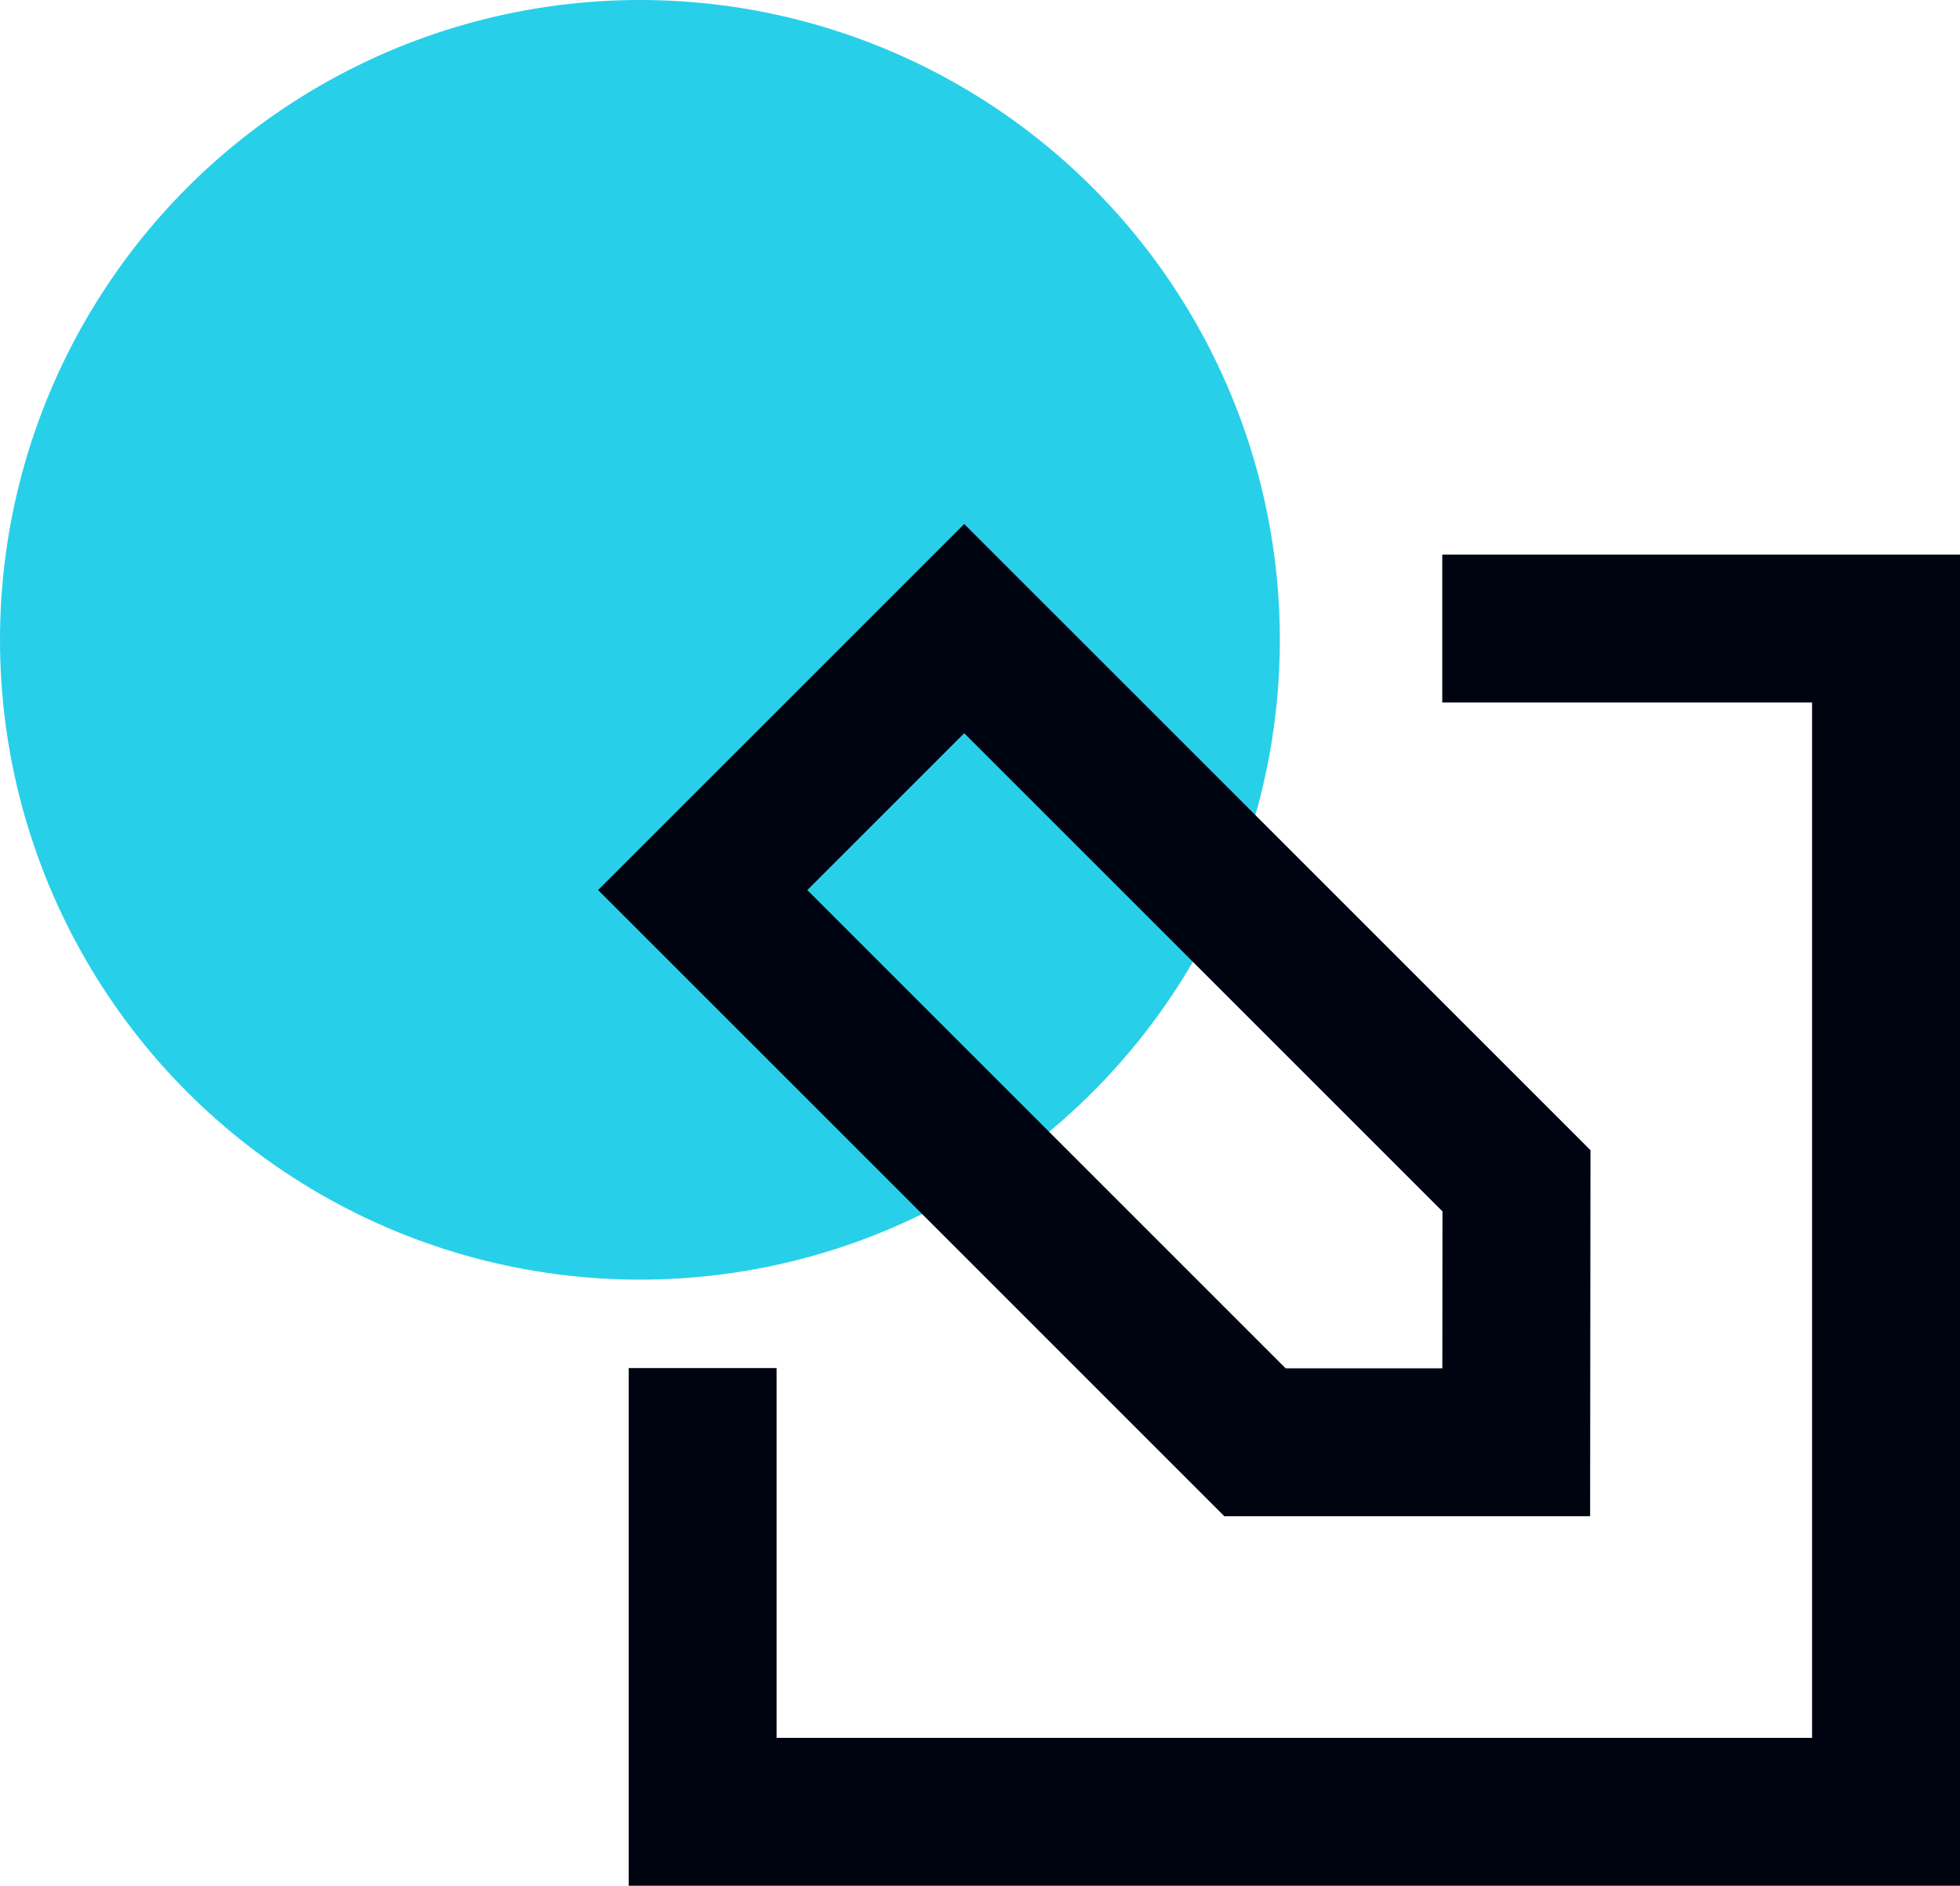
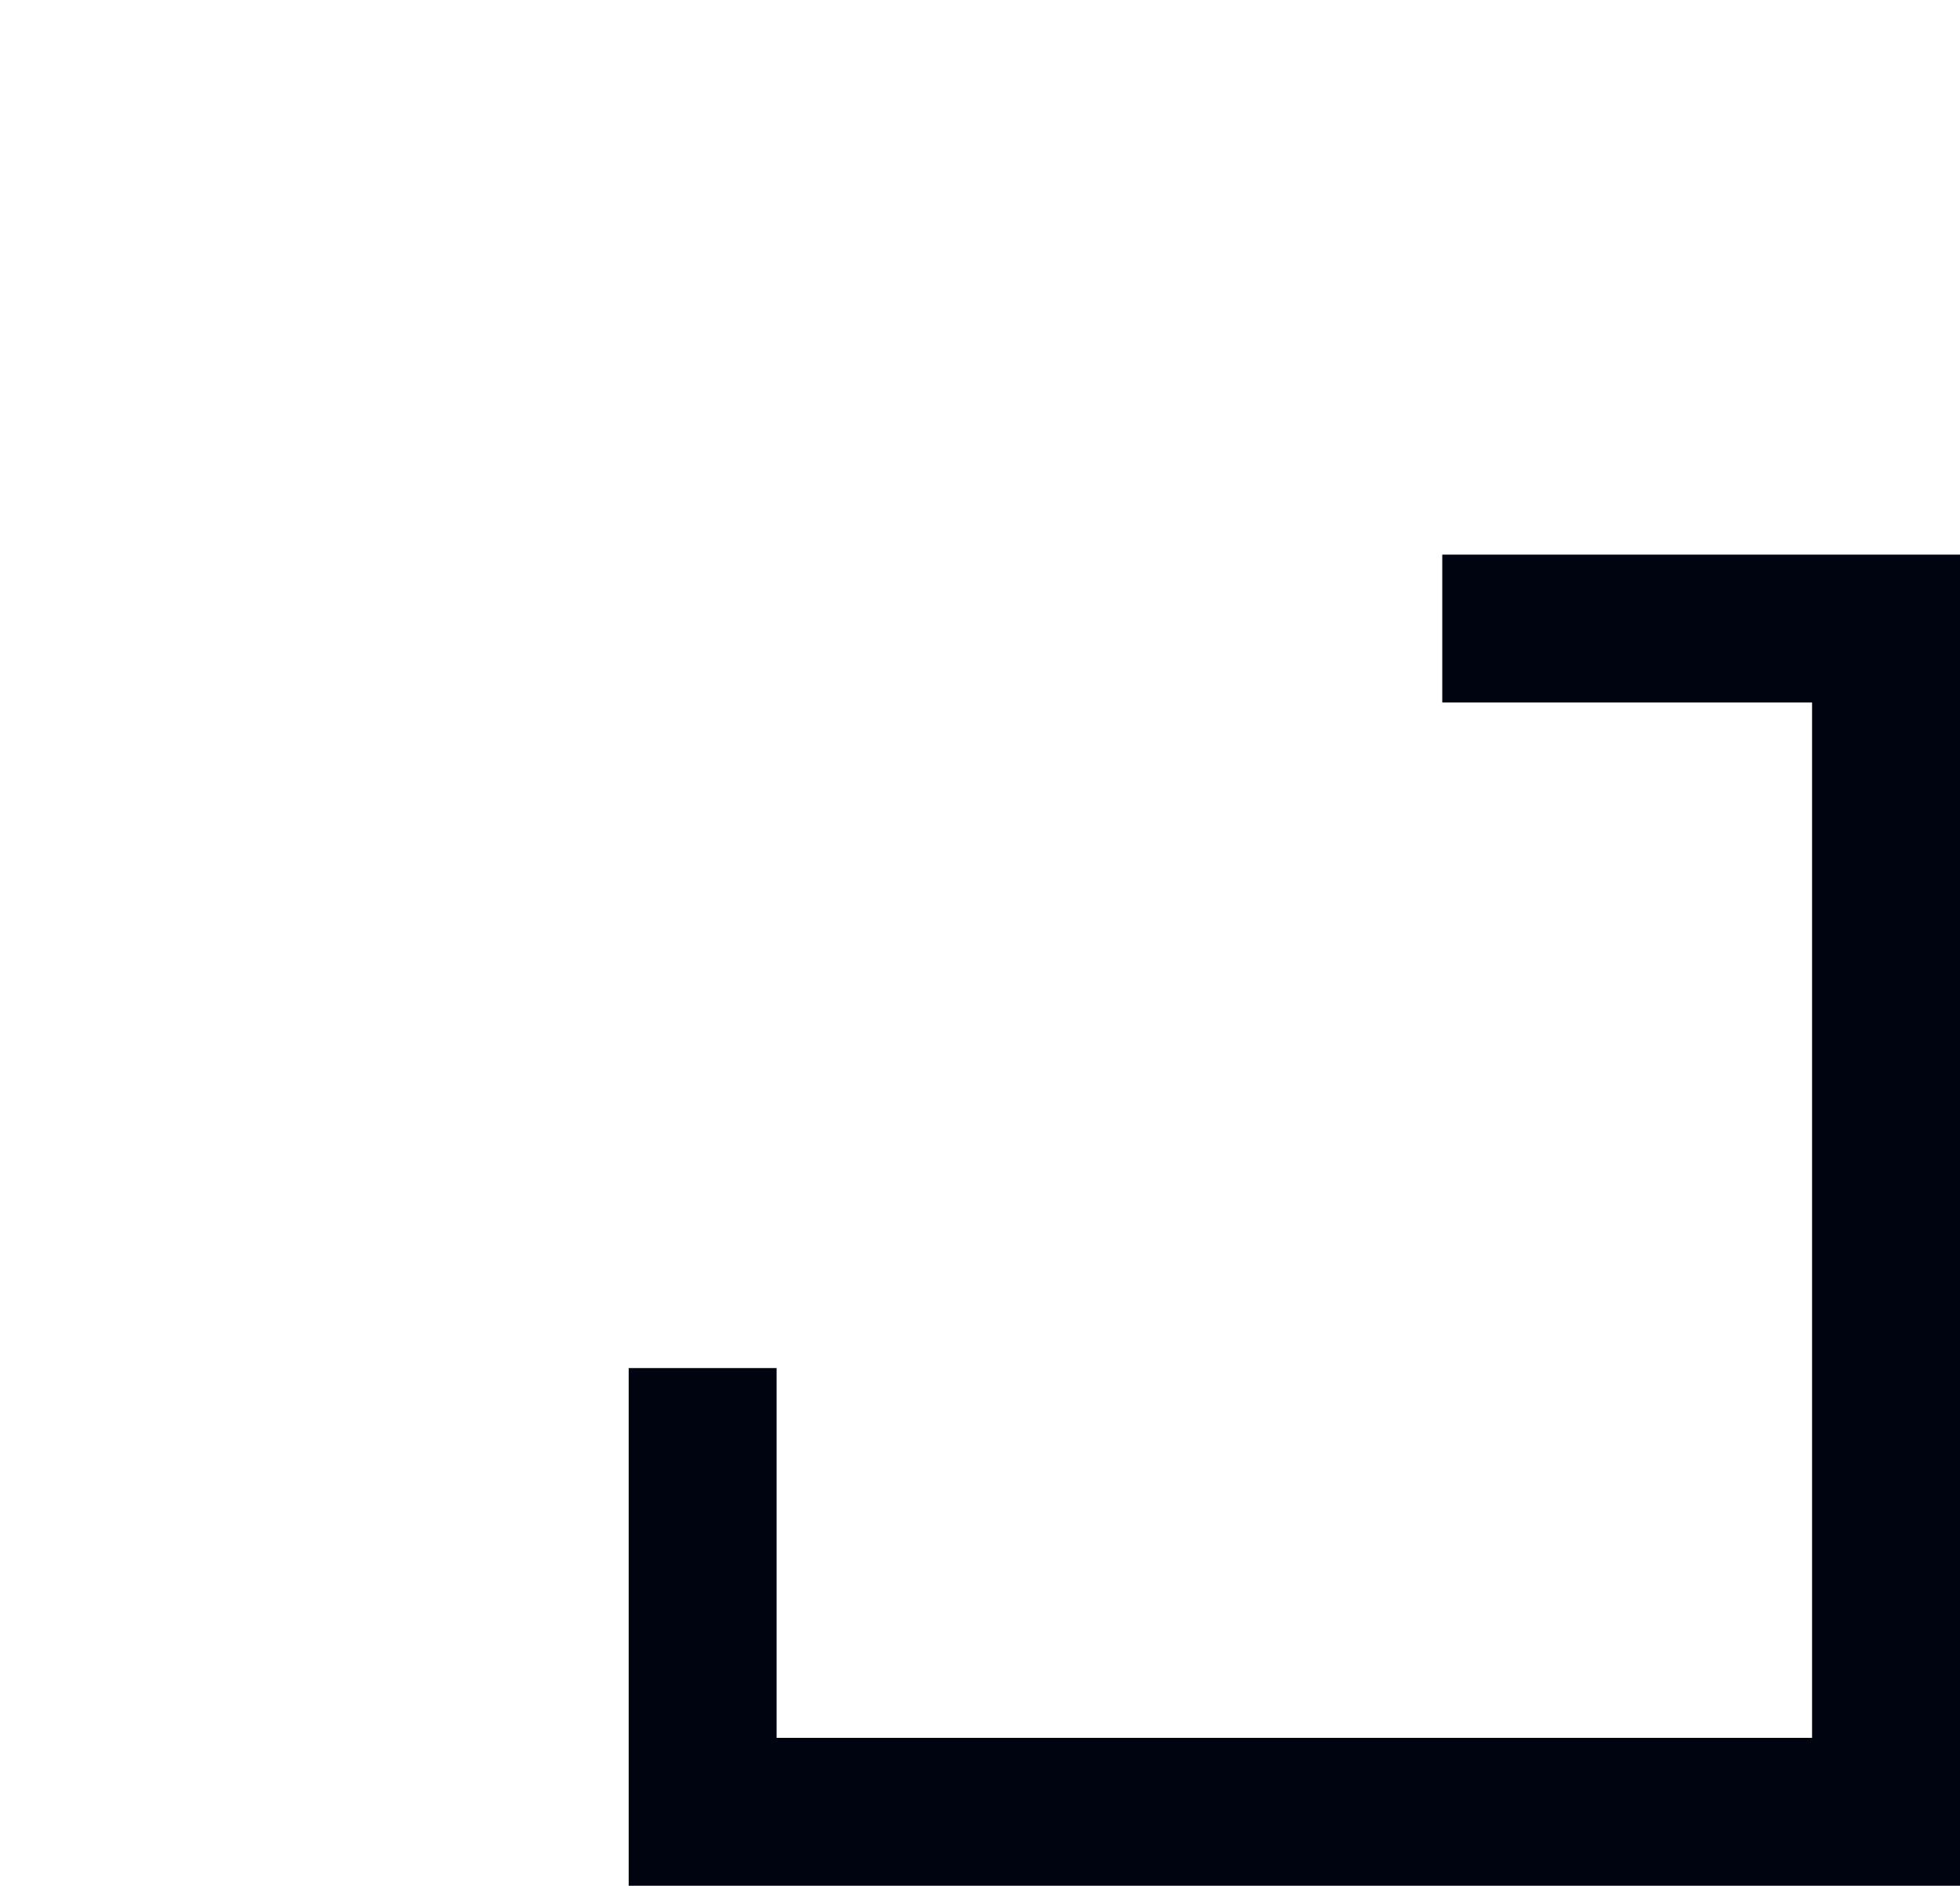
<svg xmlns="http://www.w3.org/2000/svg" width="53" height="51" viewBox="0 0 53 51" fill="none">
-   <circle cx="17.304" cy="17.304" r="17.304" fill="#27D0E8" />
  <path d="M39 17H51V49H19V37" stroke="#000310" stroke-width="4" />
-   <path d="M33.936 39.007L41 39.007L41.007 31.935L26.073 17.001L19.002 24.072L33.936 39.007Z" stroke="#000310" stroke-width="4" />
</svg>